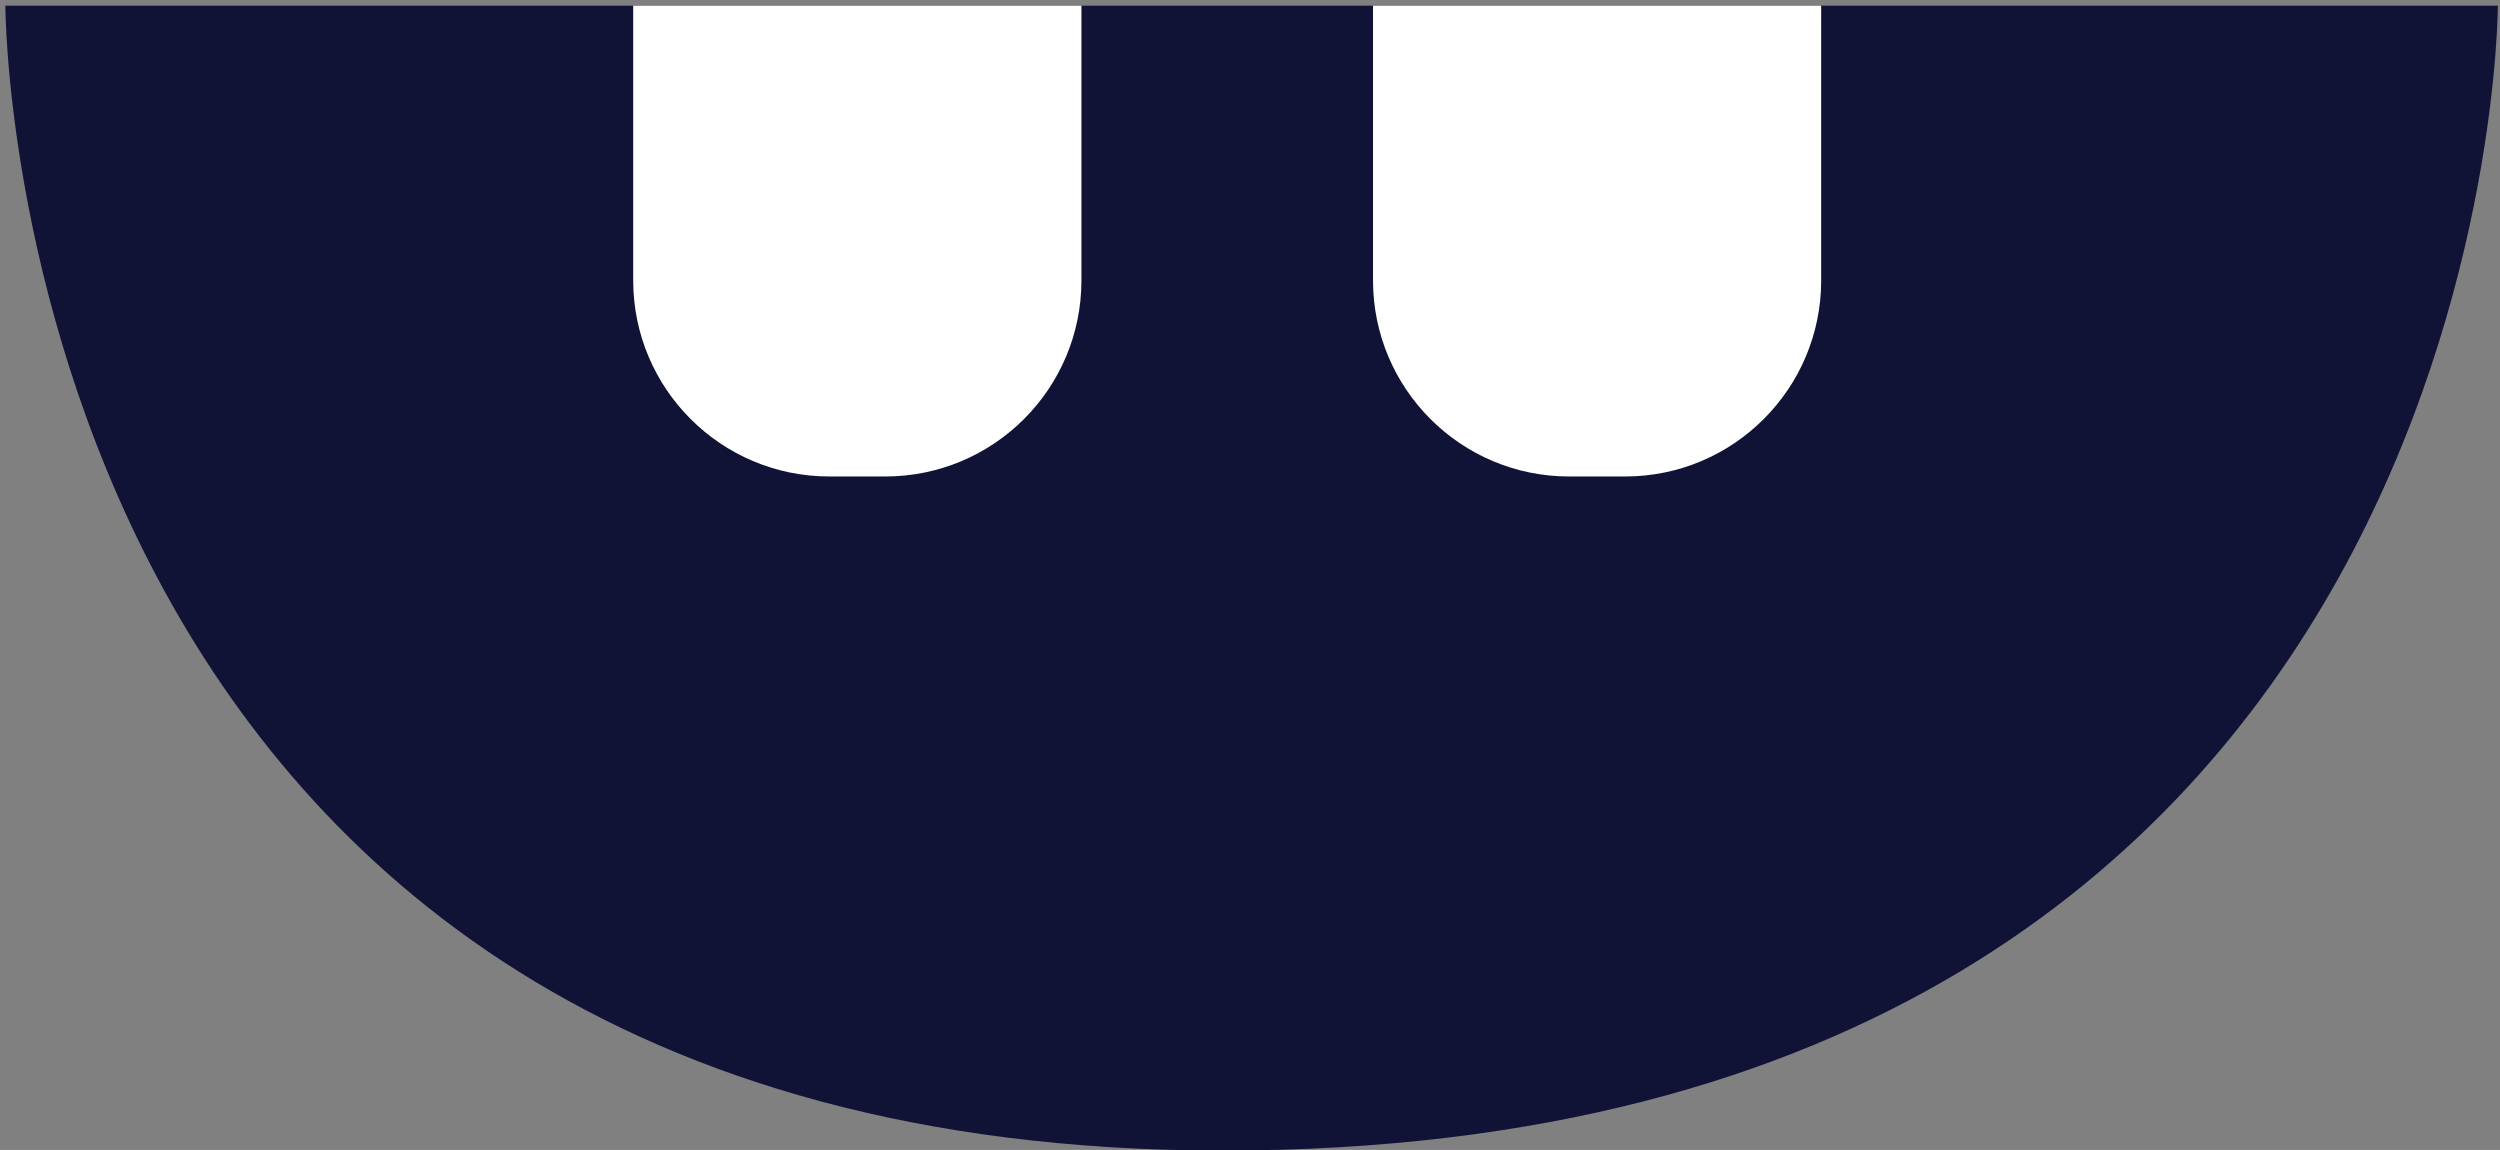
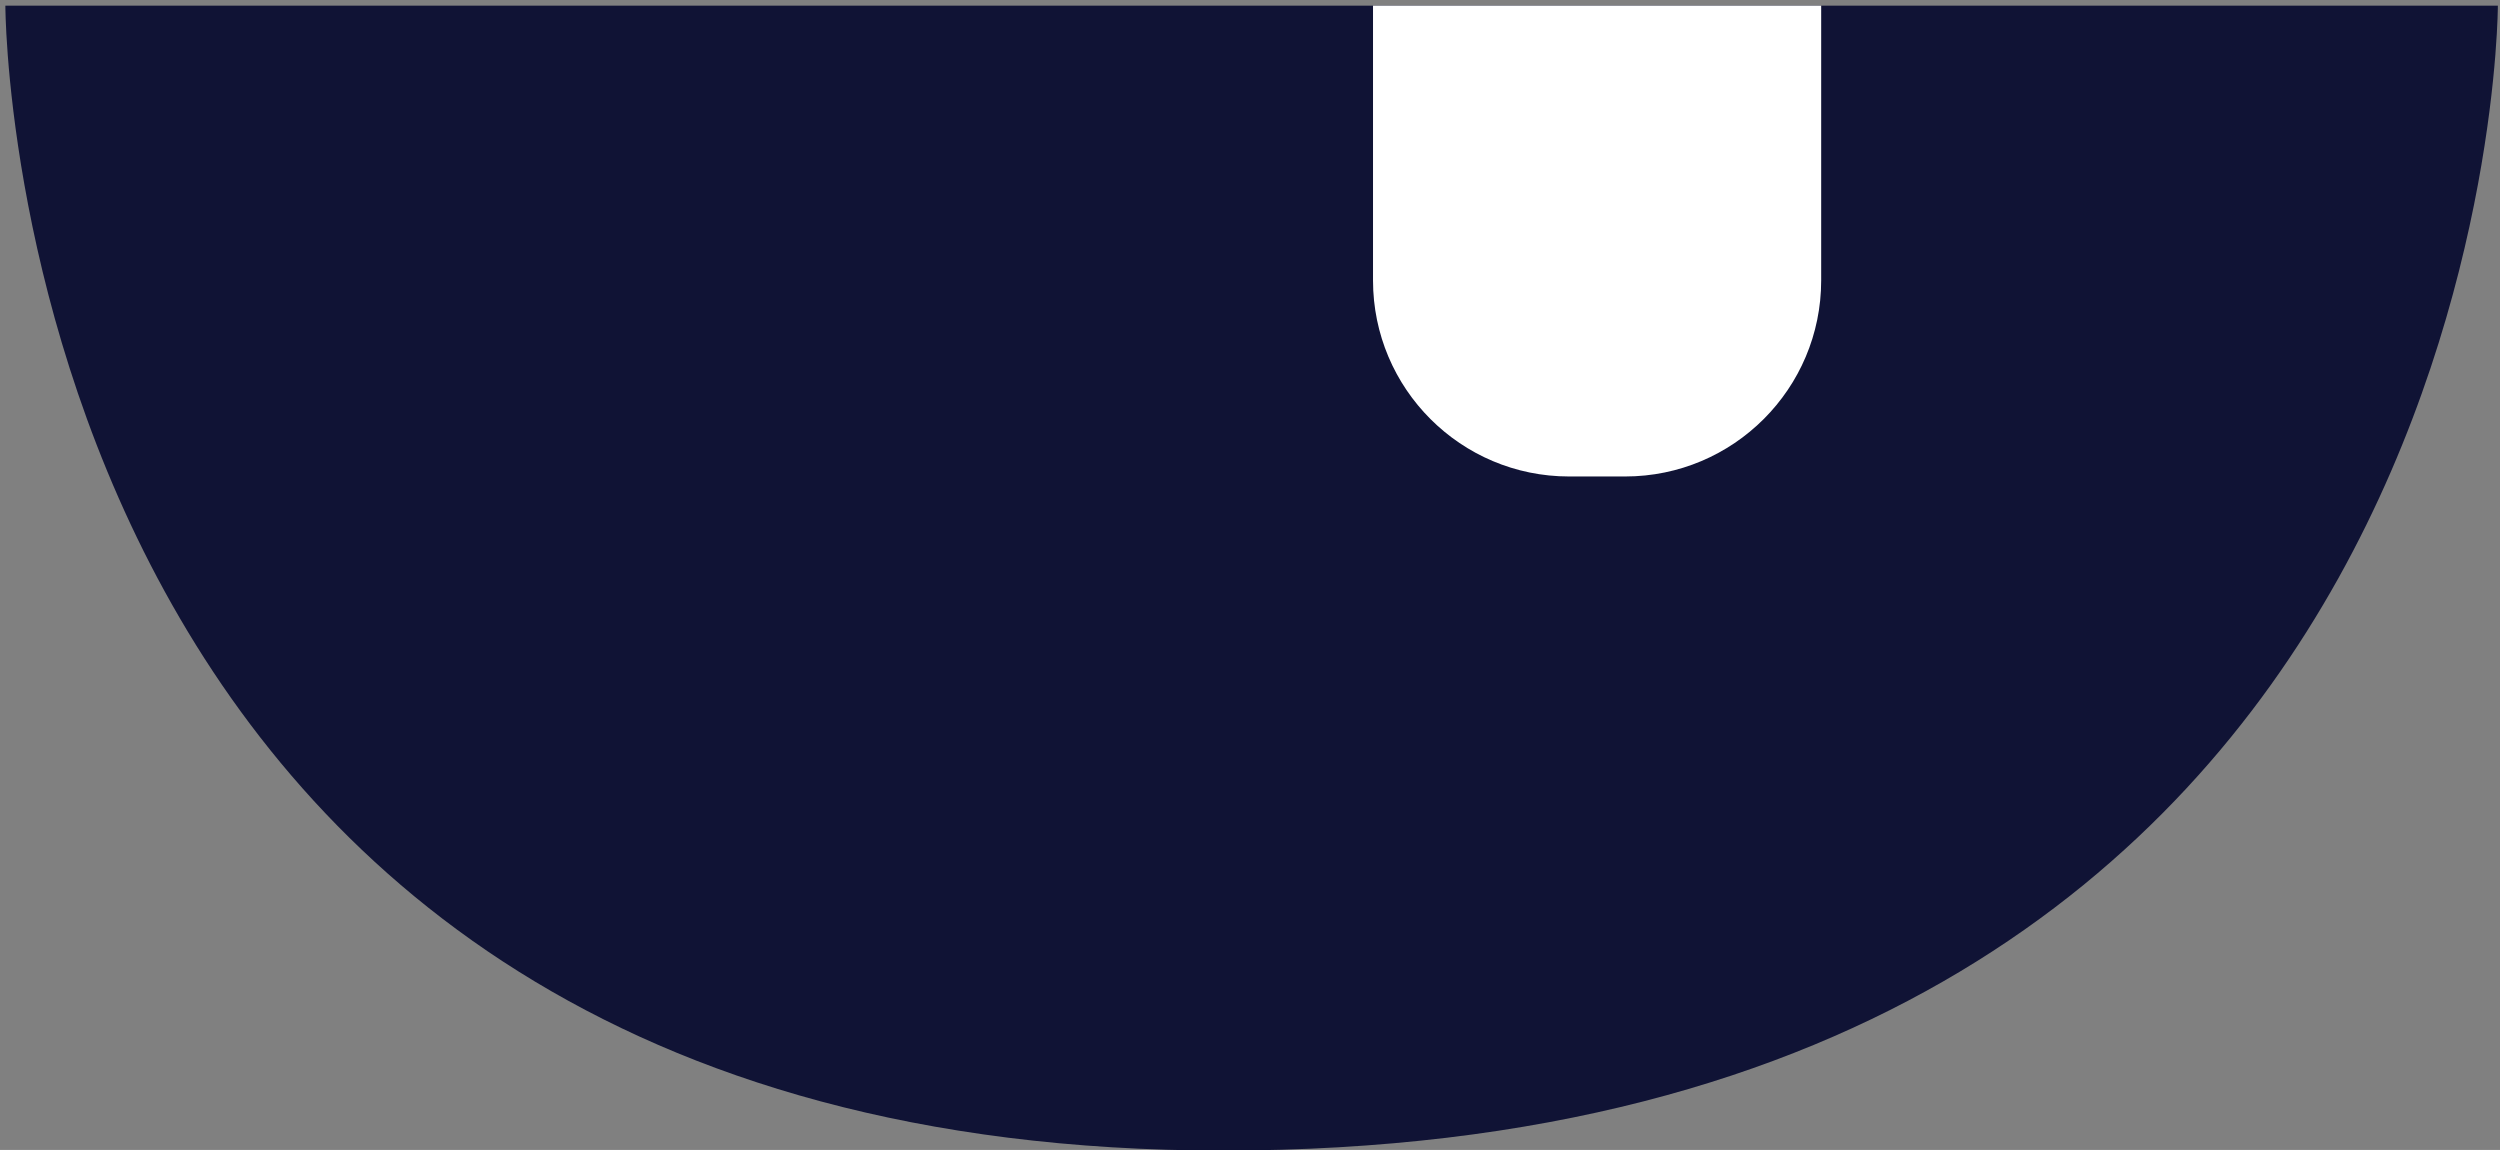
<svg xmlns="http://www.w3.org/2000/svg" viewBox="0.925 2.921 34.965 16.083" overflow="visible" width="34.965px" height="16.083px">
  <rect x="0.925" y="2.921" width="34.965" height="16.083" fill="#808080" stroke="none" />
  <g id="Mouth/Mol/Laughing Teeth" stroke="none" stroke-width="1" fill="none" fill-rule="evenodd">
    <g id="Group-8" transform="translate(1, 2)">
      <g id="Group-3" transform="translate(0, 0.013)" fill="#101335">
        <path d="M-0,0.987 C-0,0.987 -0,17 17.023,17 C34.86,17 34.86,0.987 34.86,0.987 L-0,0.987 Z" id="Fill-1" />
      </g>
-       <path d="M12.307,7.585 L11.524,7.585 C10.009,7.585 8.781,6.357 8.781,4.843 L8.781,1 L15.05,1 L15.05,4.843 C15.05,6.357 13.822,7.585 12.307,7.585" id="Fill-4" fill="#FFF" />
      <path d="M22.654,7.585 L21.87,7.585 C20.356,7.585 19.128,6.357 19.128,4.843 L19.128,1 L25.396,1 L25.396,4.843 C25.396,6.357 24.168,7.585 22.654,7.585" id="Fill-6" fill="#FFF" />
    </g>
  </g>
</svg>